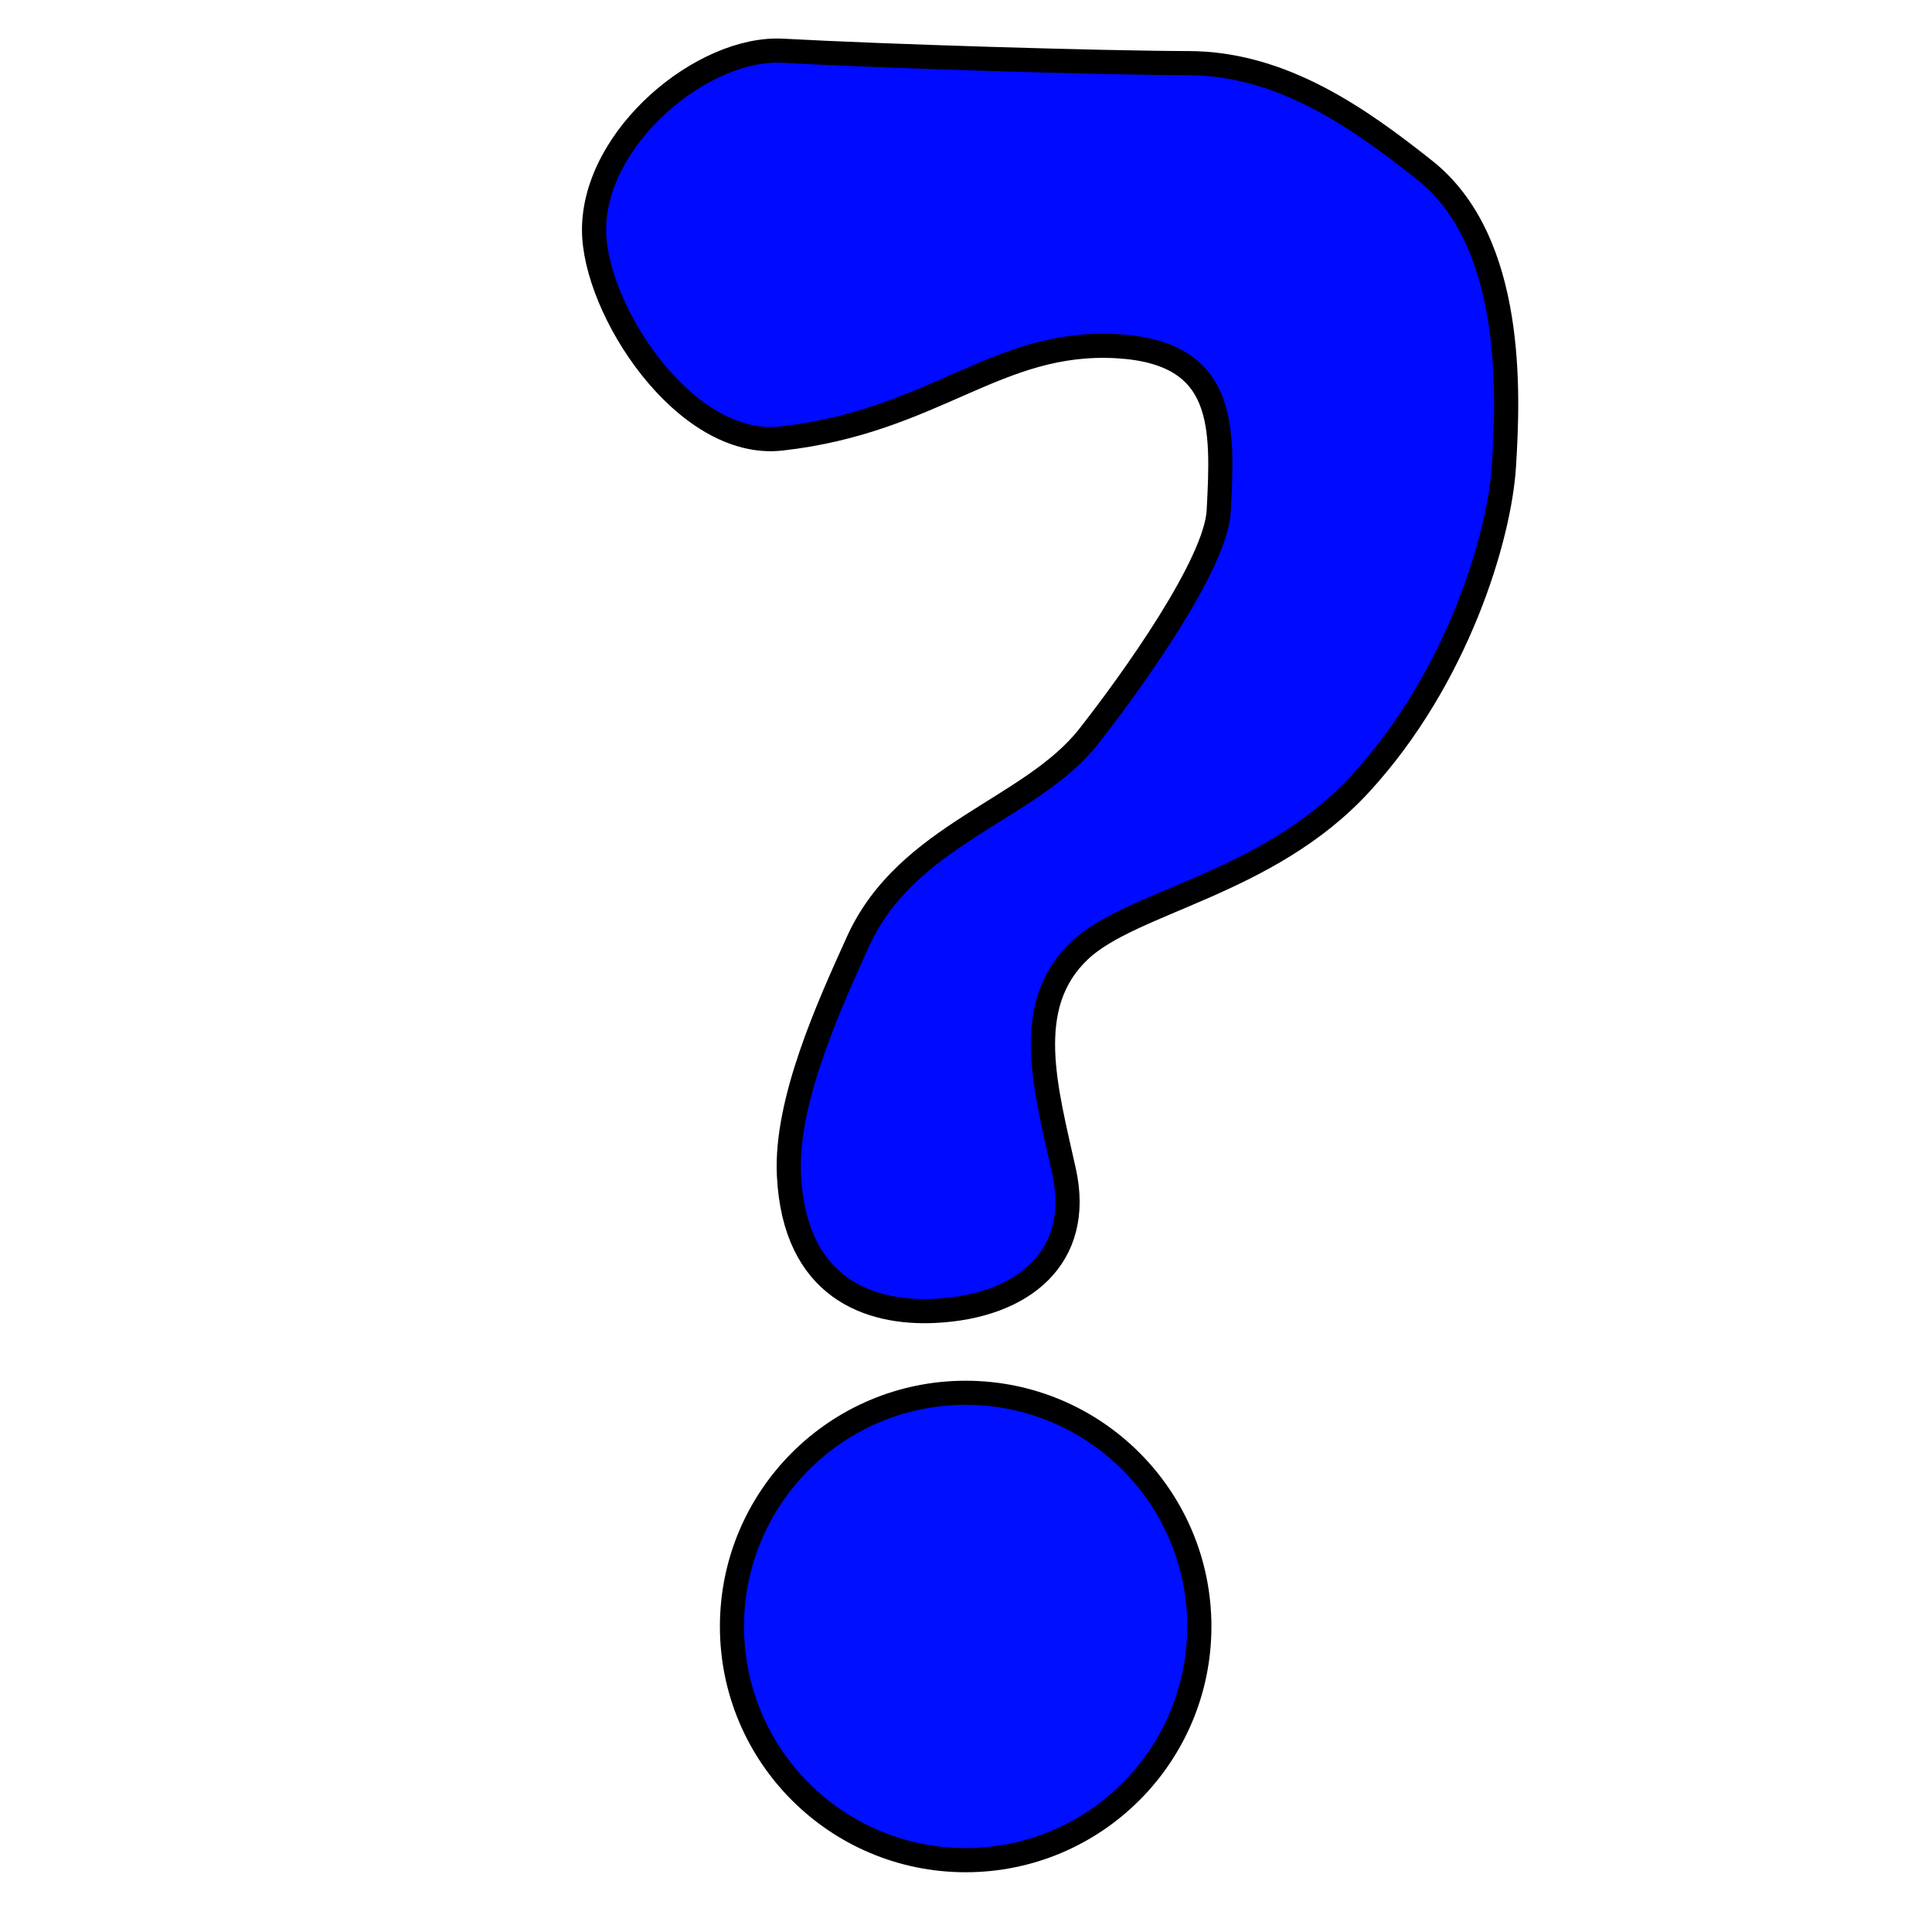
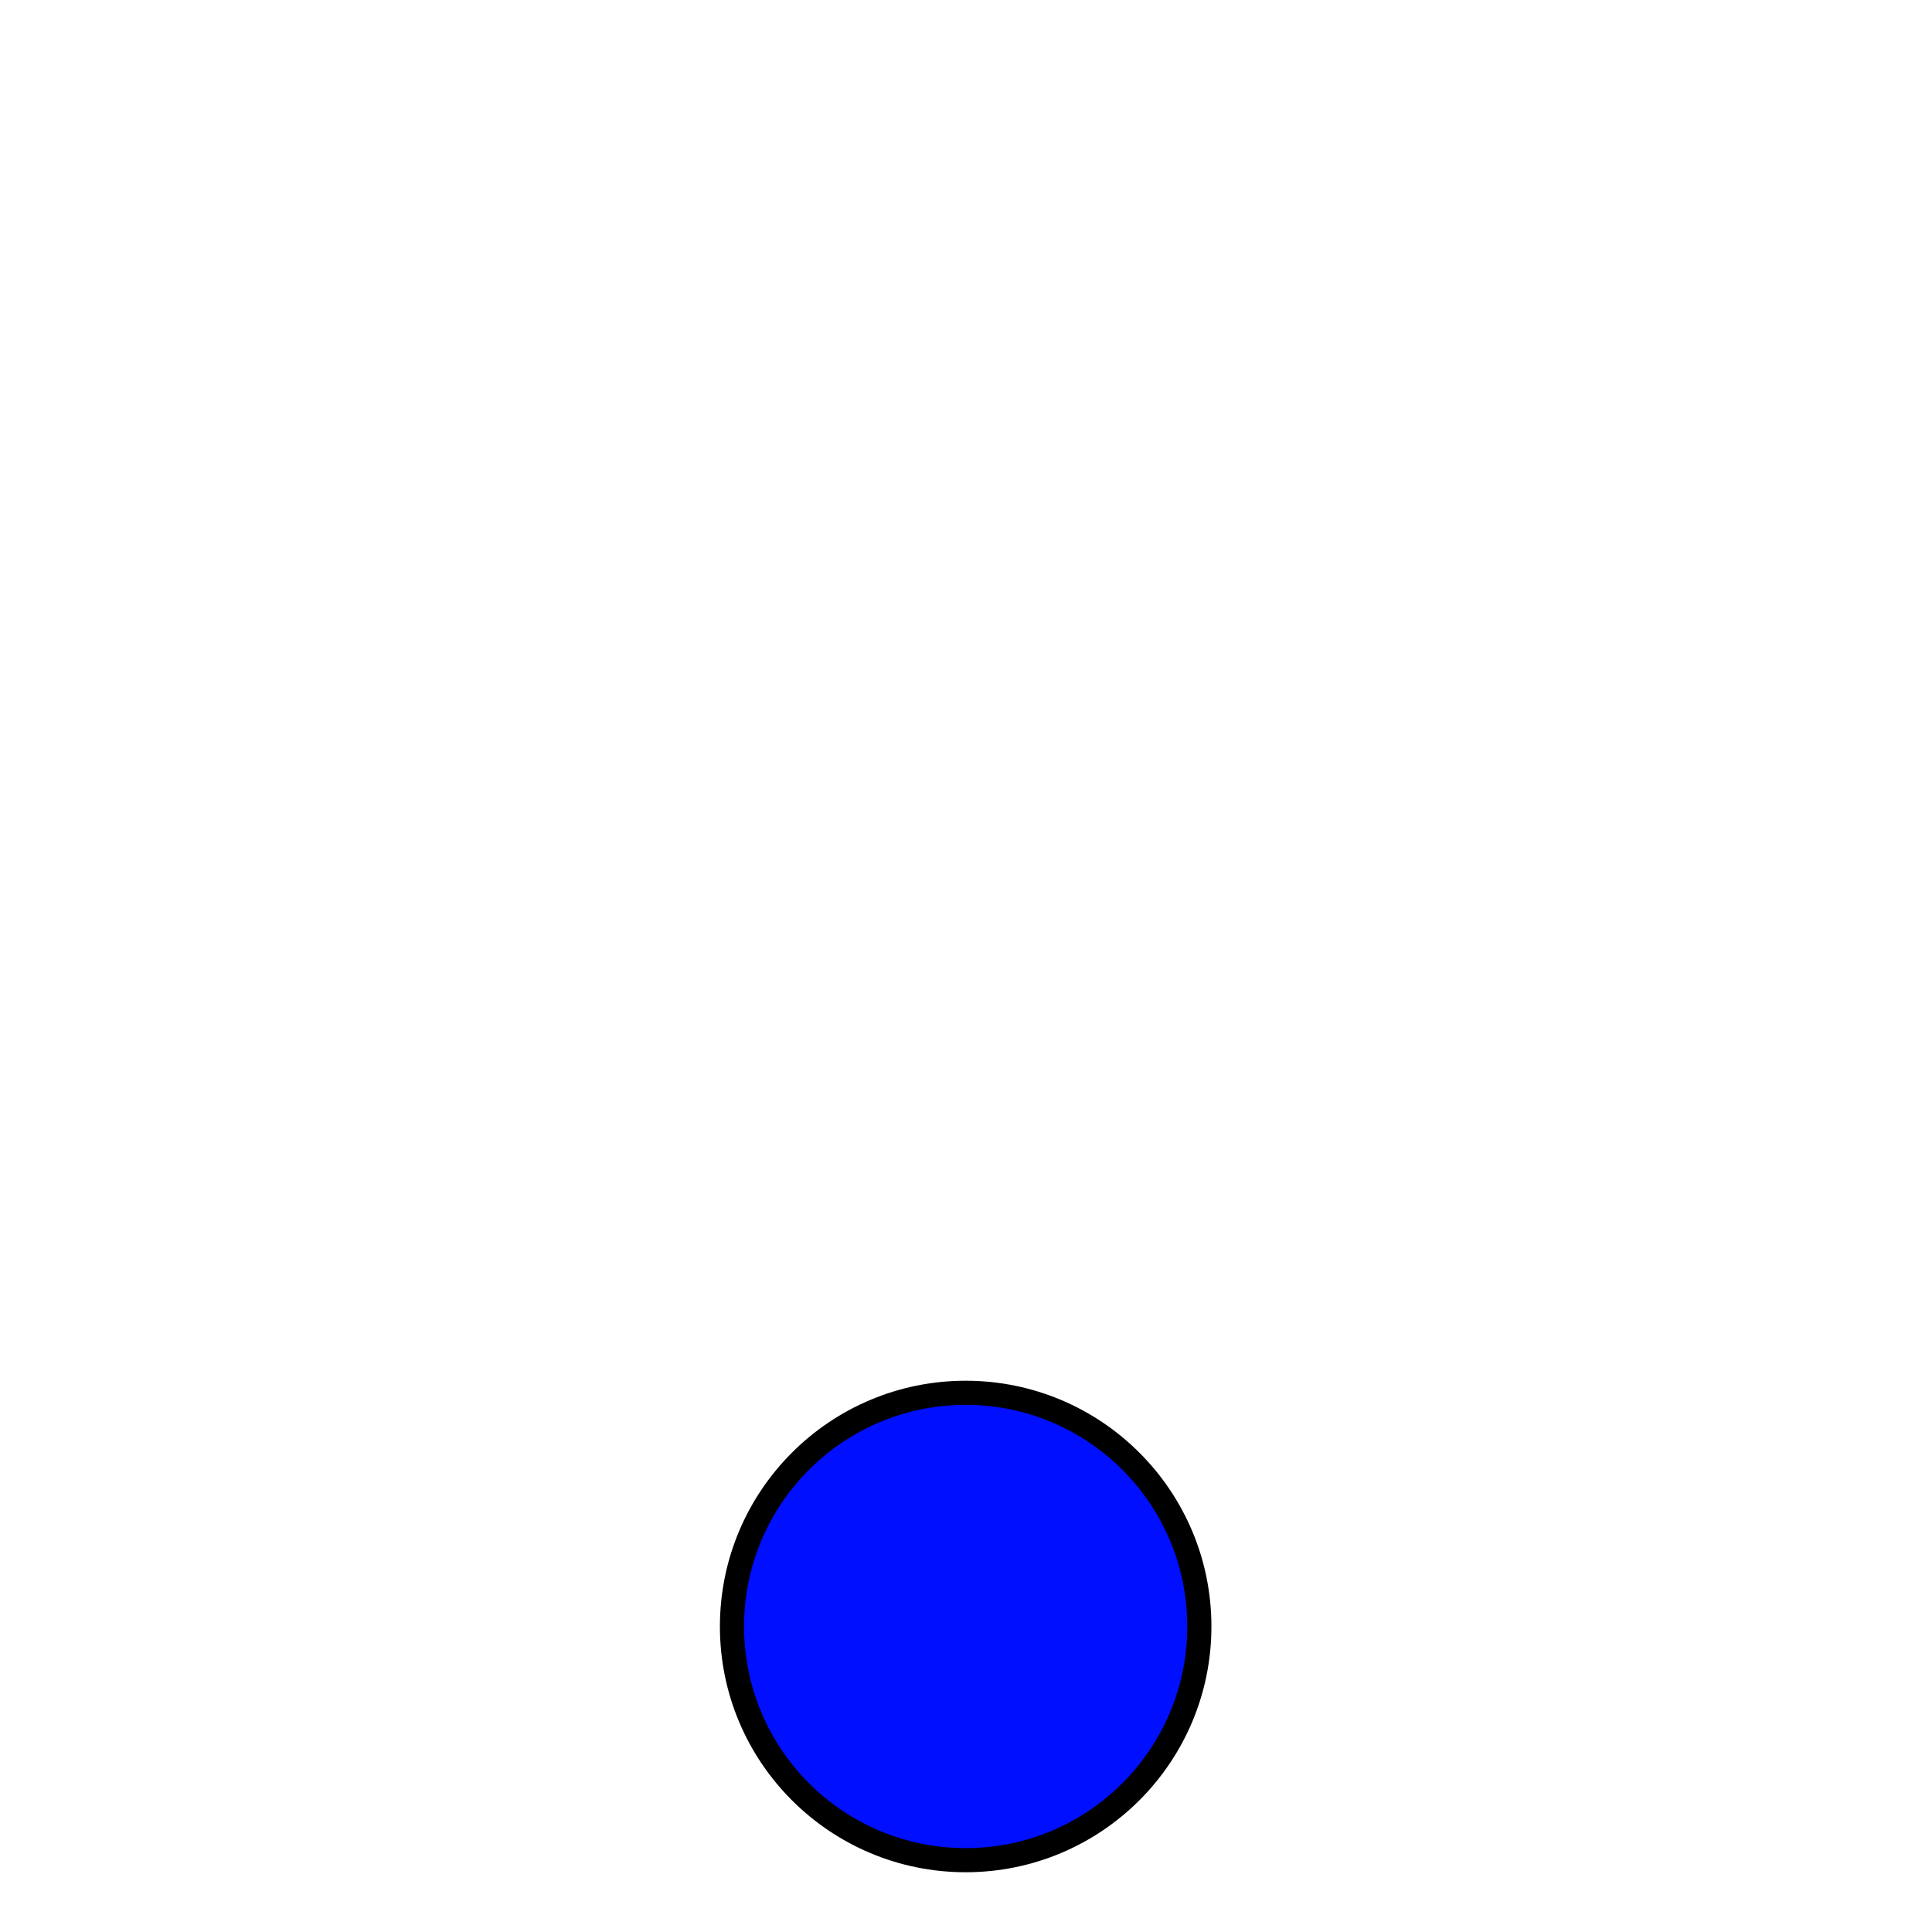
<svg xmlns="http://www.w3.org/2000/svg" width="100%" height="100%" viewBox="0 0 800 800" version="1.1" xml:space="preserve" style="fill-rule:evenodd;clip-rule:evenodd;stroke-linecap:round;stroke-linejoin:round;stroke-miterlimit:1.5;">
  <g transform="matrix(-1.359,-0,0,-1.358,747.706,553.178)">
-     <path d="M265.478,7.627C238.357,8.902 220.22,24.062 225.975,50.189C231.472,75.145 239.078,100.61 221.228,117.52C205.337,132.575 163.98,137.641 135.816,168.237C106.138,200.48 93.301,243.56 91.951,265.17C90.564,287.391 88.634,333.66 116.087,355.456C136.041,371.299 159.534,388.032 188.052,388.096C214.303,388.154 281.055,390.184 311.668,391.876C335.943,393.218 369.088,365.812 369.185,337.368C369.268,313.206 341.58,270.315 312.153,273.622C265.302,278.887 246.418,303.924 209.737,301.778C176.457,299.831 177.541,277.153 178.845,251.626C179.675,235.392 205.127,199.809 218.467,182.818C236.187,160.249 273.865,153.142 288.781,120.221C297.798,100.32 310.863,71.487 309.807,49.128C308.161,14.284 285.015,6.708 265.478,7.627Z" style="fill:rgb(0,10,255);stroke:black;stroke-width:7.36px;" />
-   </g>
+     </g>
  <g transform="matrix(0.827,0,0,0.827,166.951,494.196)">
    <circle cx="281.631" cy="216.805" r="117.009" style="fill:rgb(0,15,255);stroke:black;stroke-width:12.08px;" />
  </g>
</svg>